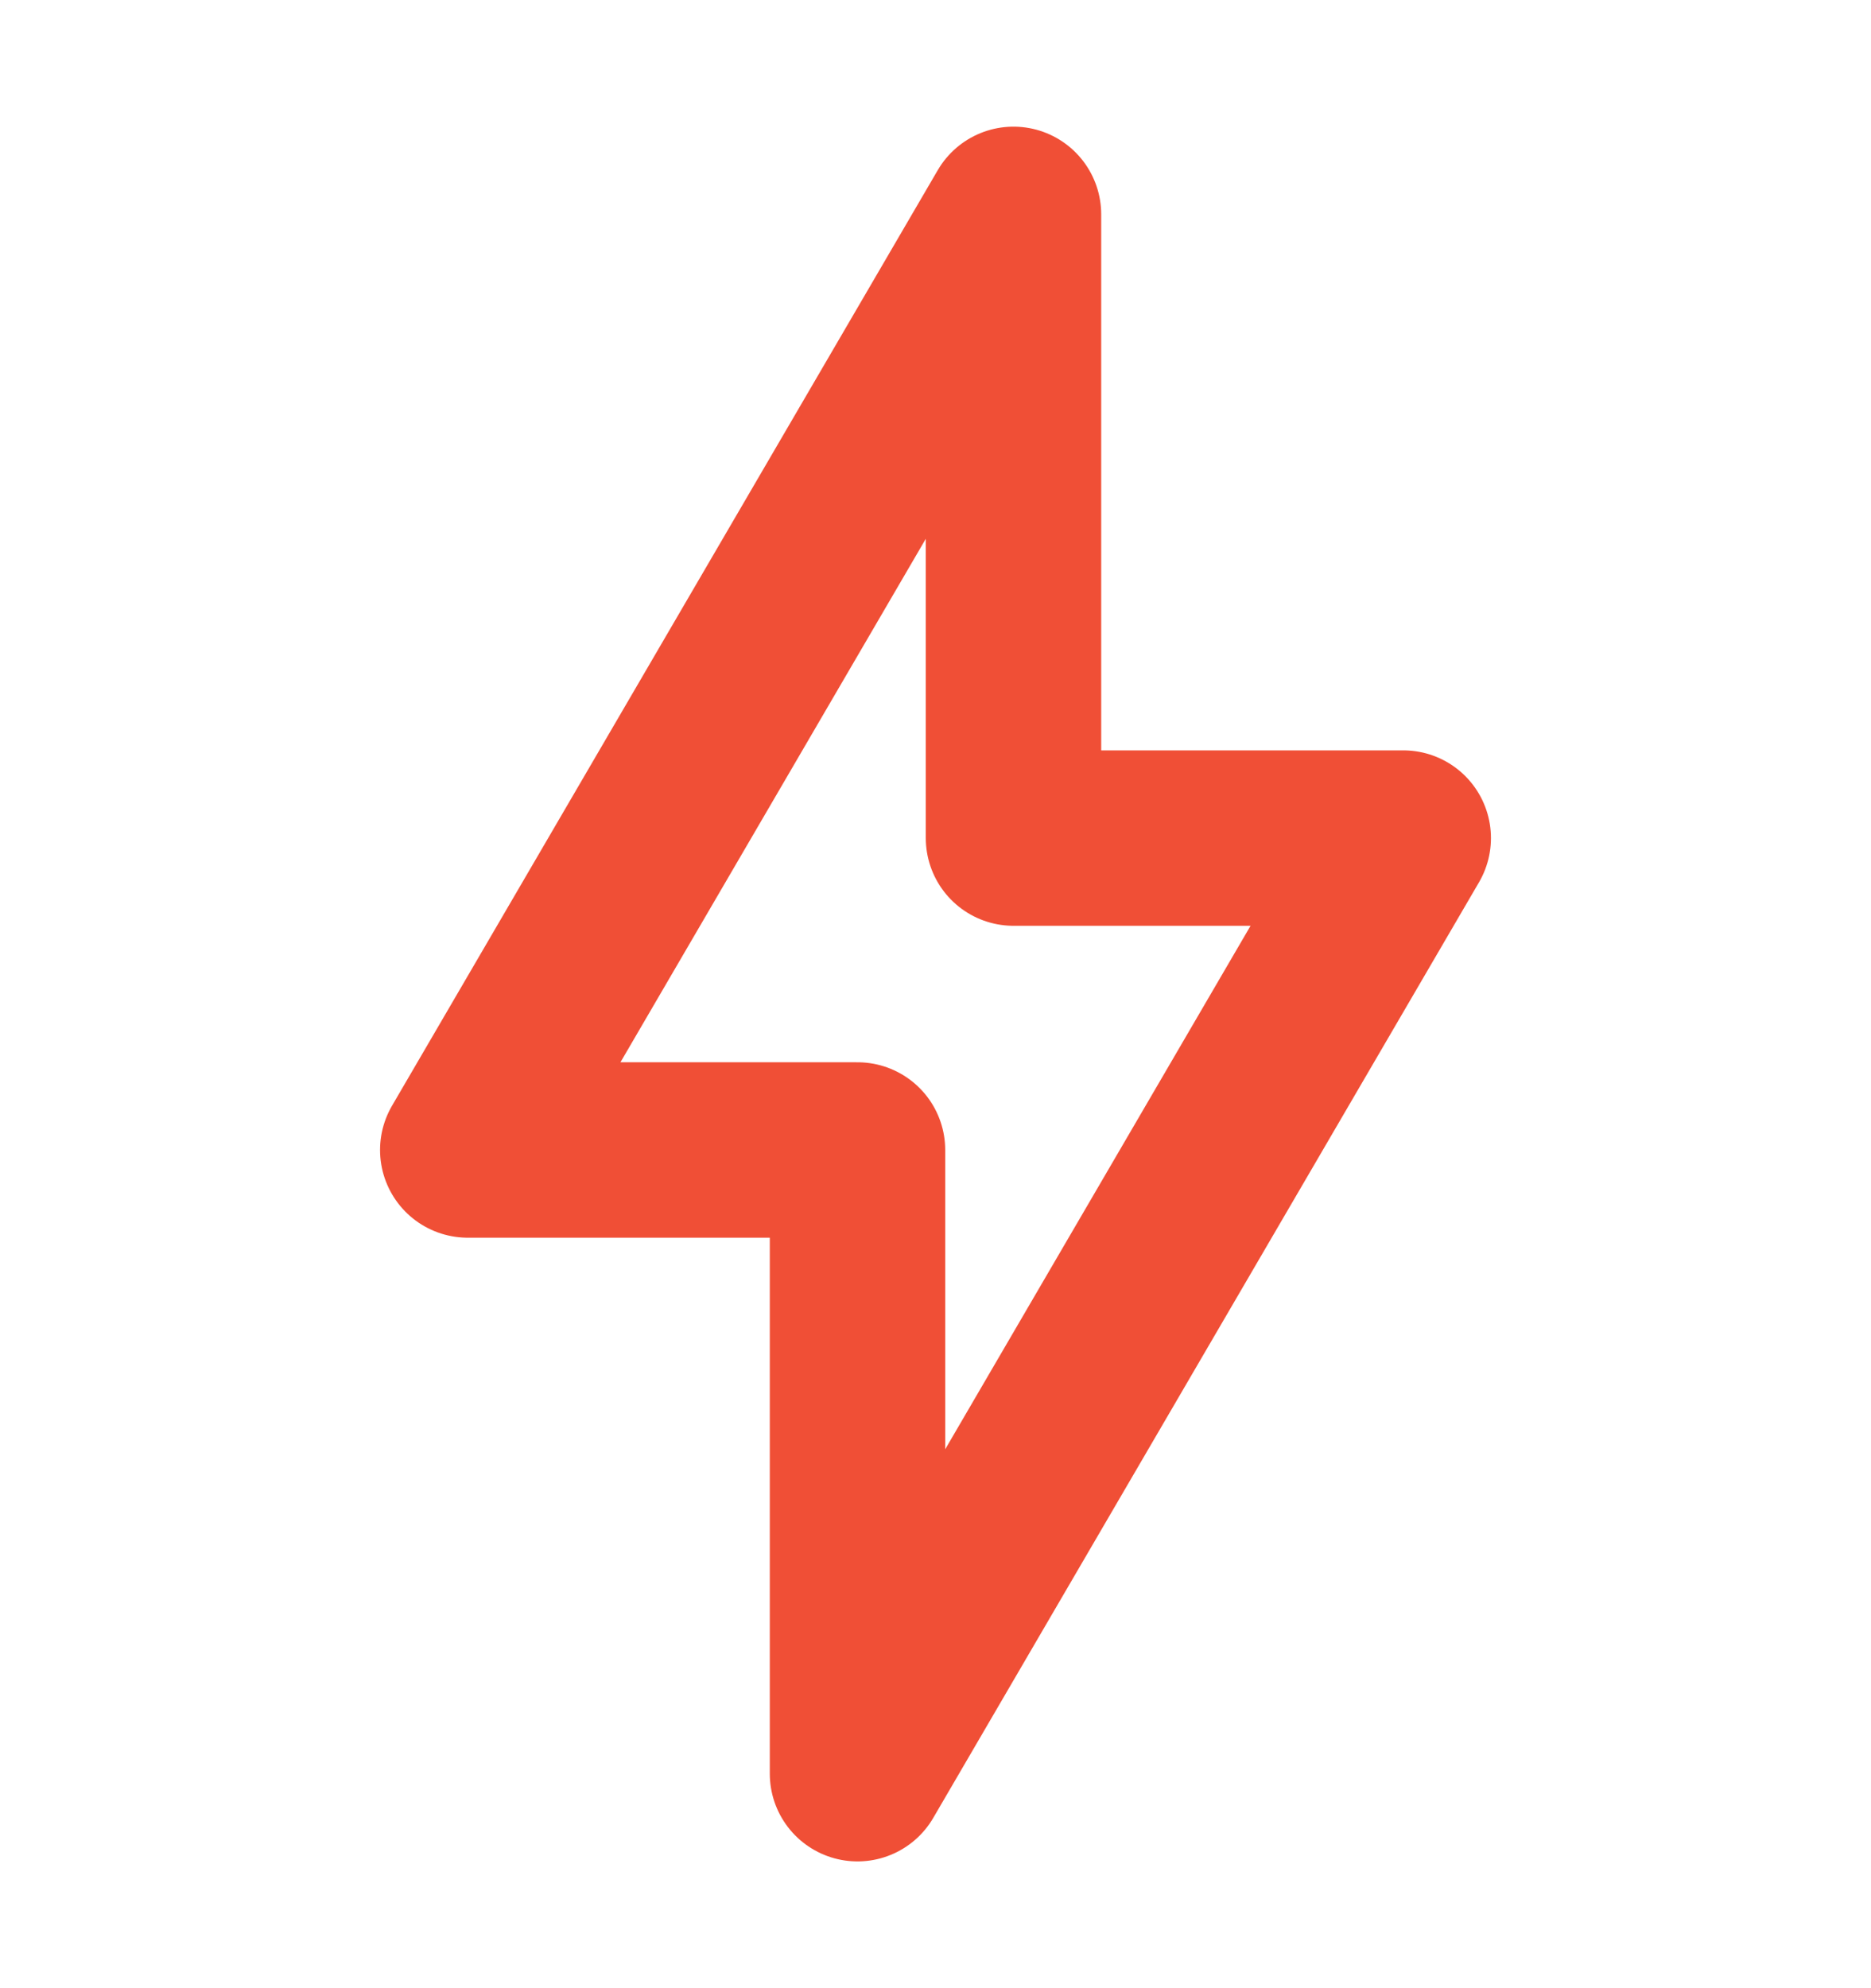
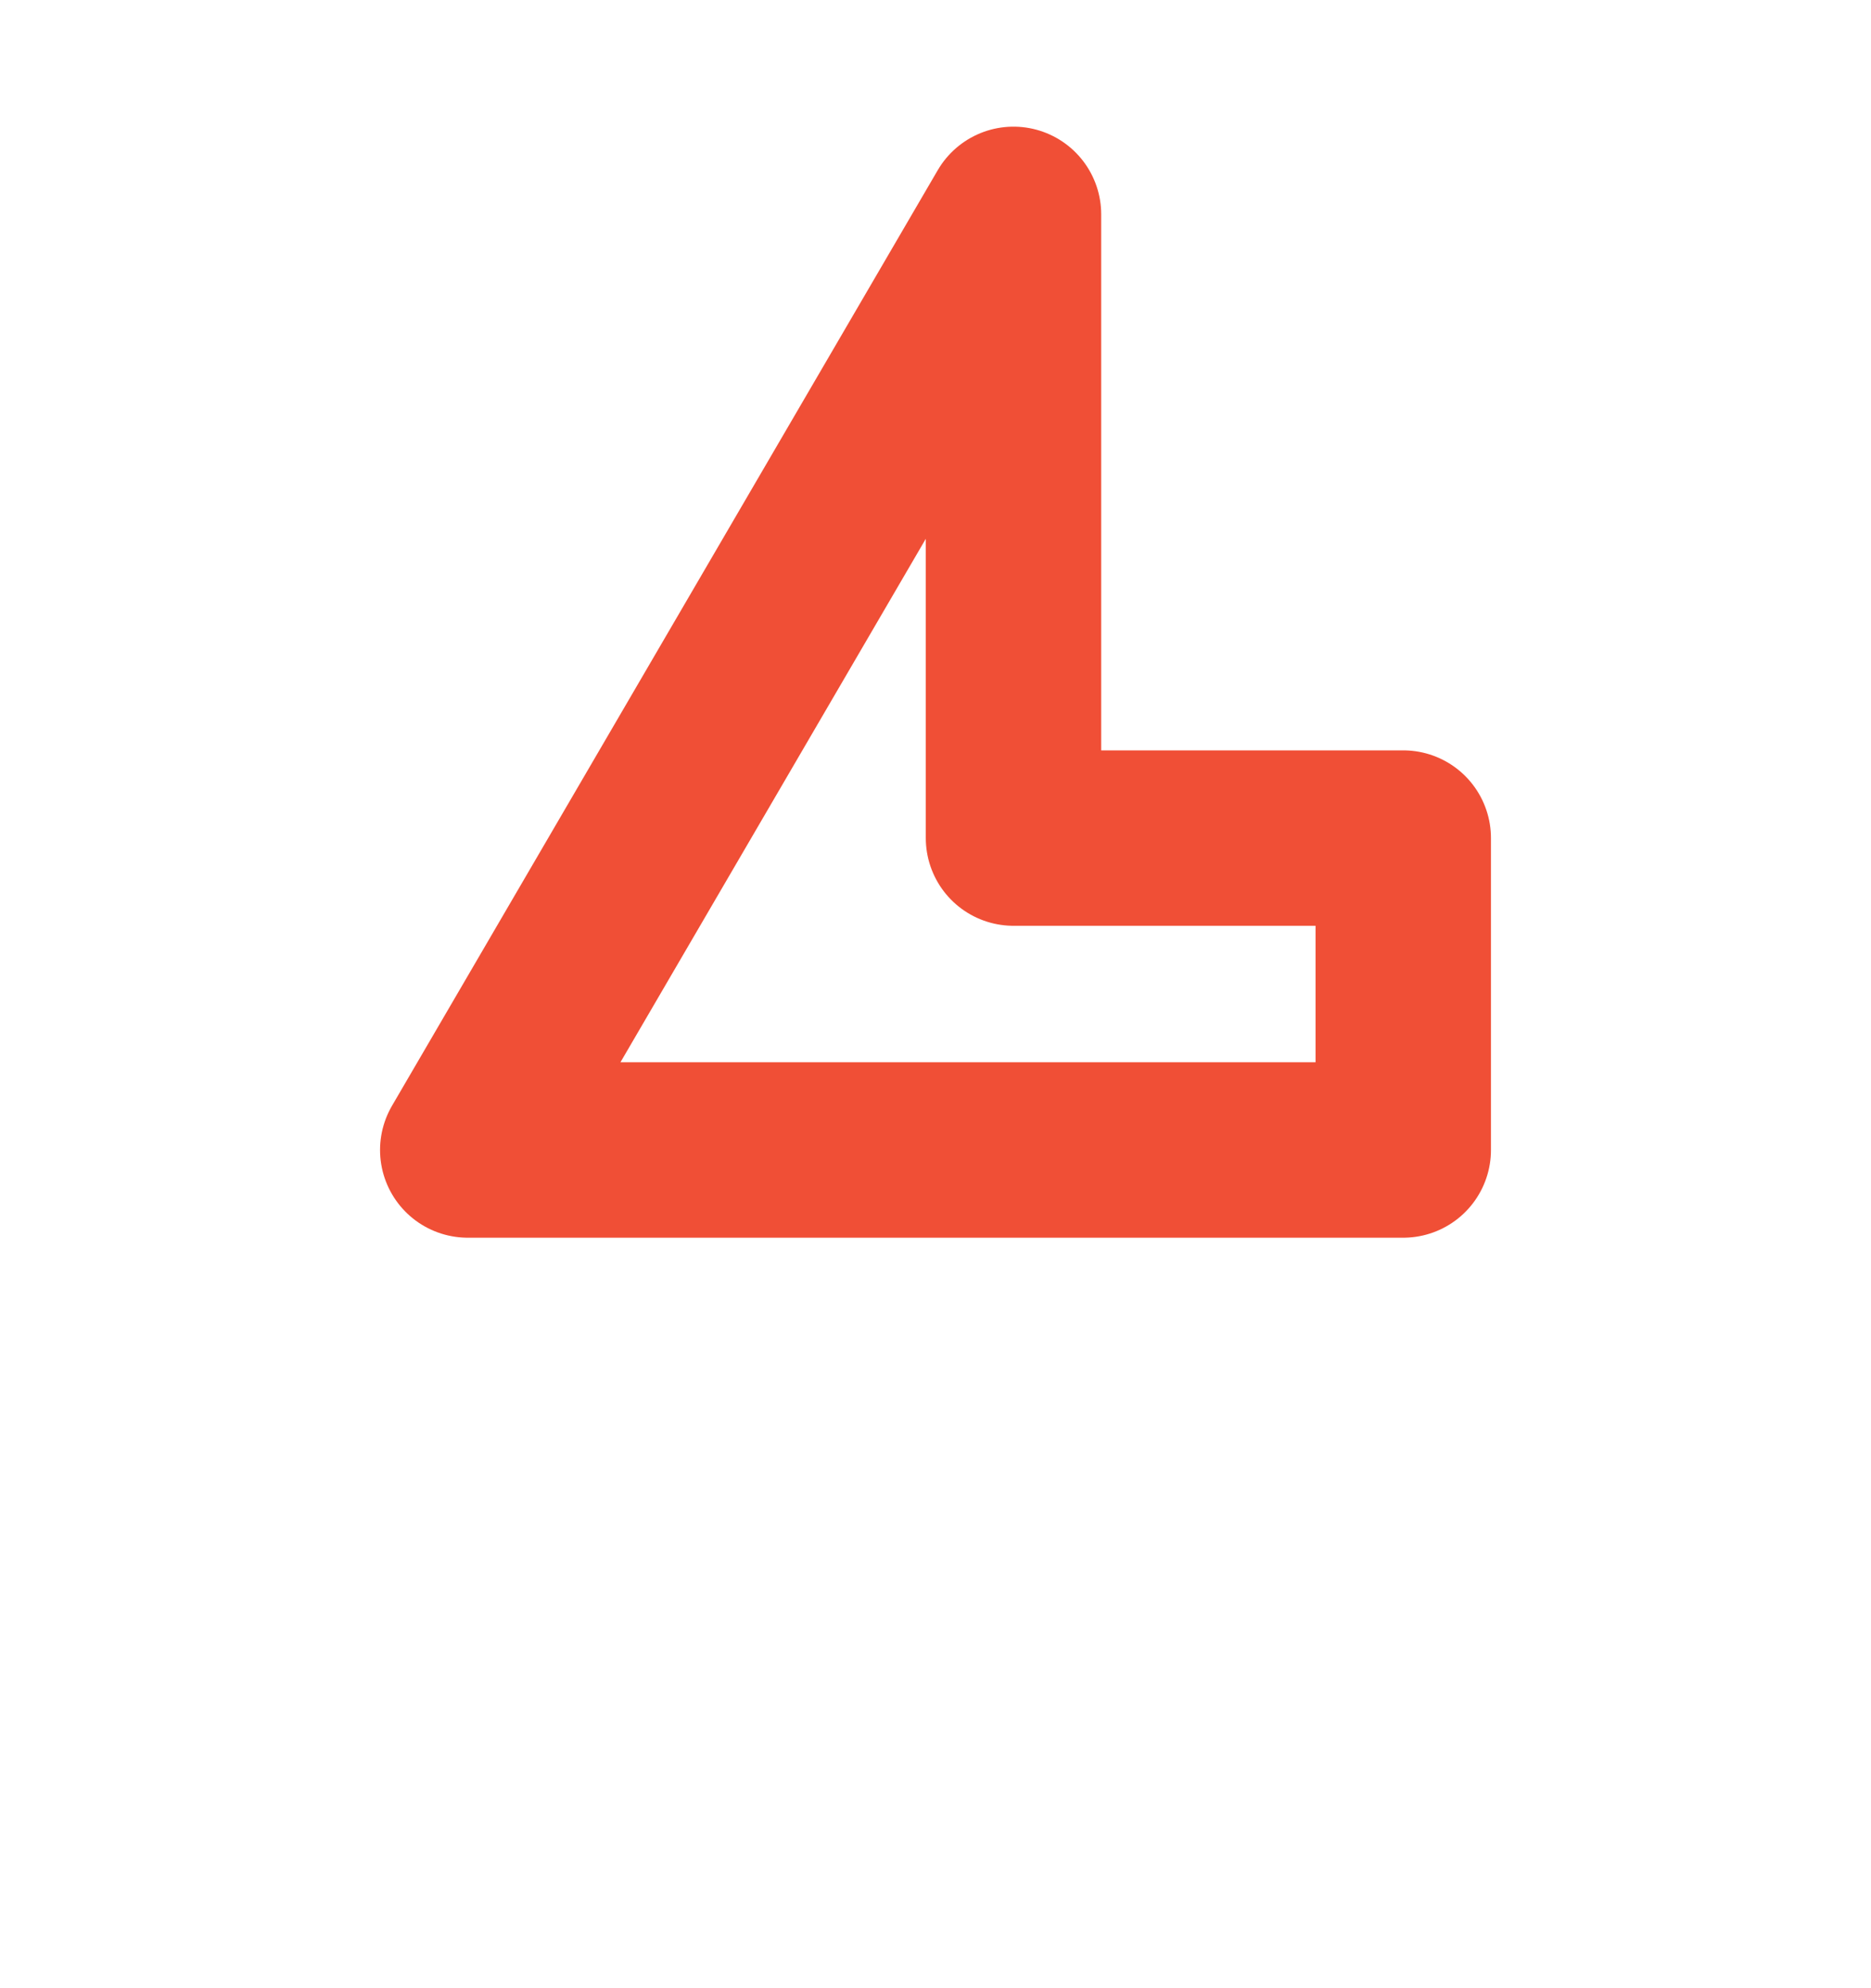
<svg xmlns="http://www.w3.org/2000/svg" fill="none" viewBox="0 0 16 17" height="17" width="16">
-   <path stroke-linejoin="round" stroke-width="1.5" stroke="#F04F36" d="M4 9.833L8.667 1.833V7.166H12L7.333 15.166V9.833H4Z" />
+   <path stroke-linejoin="round" stroke-width="1.5" stroke="#F04F36" d="M4 9.833L8.667 1.833V7.166H12V9.833H4Z" />
</svg>